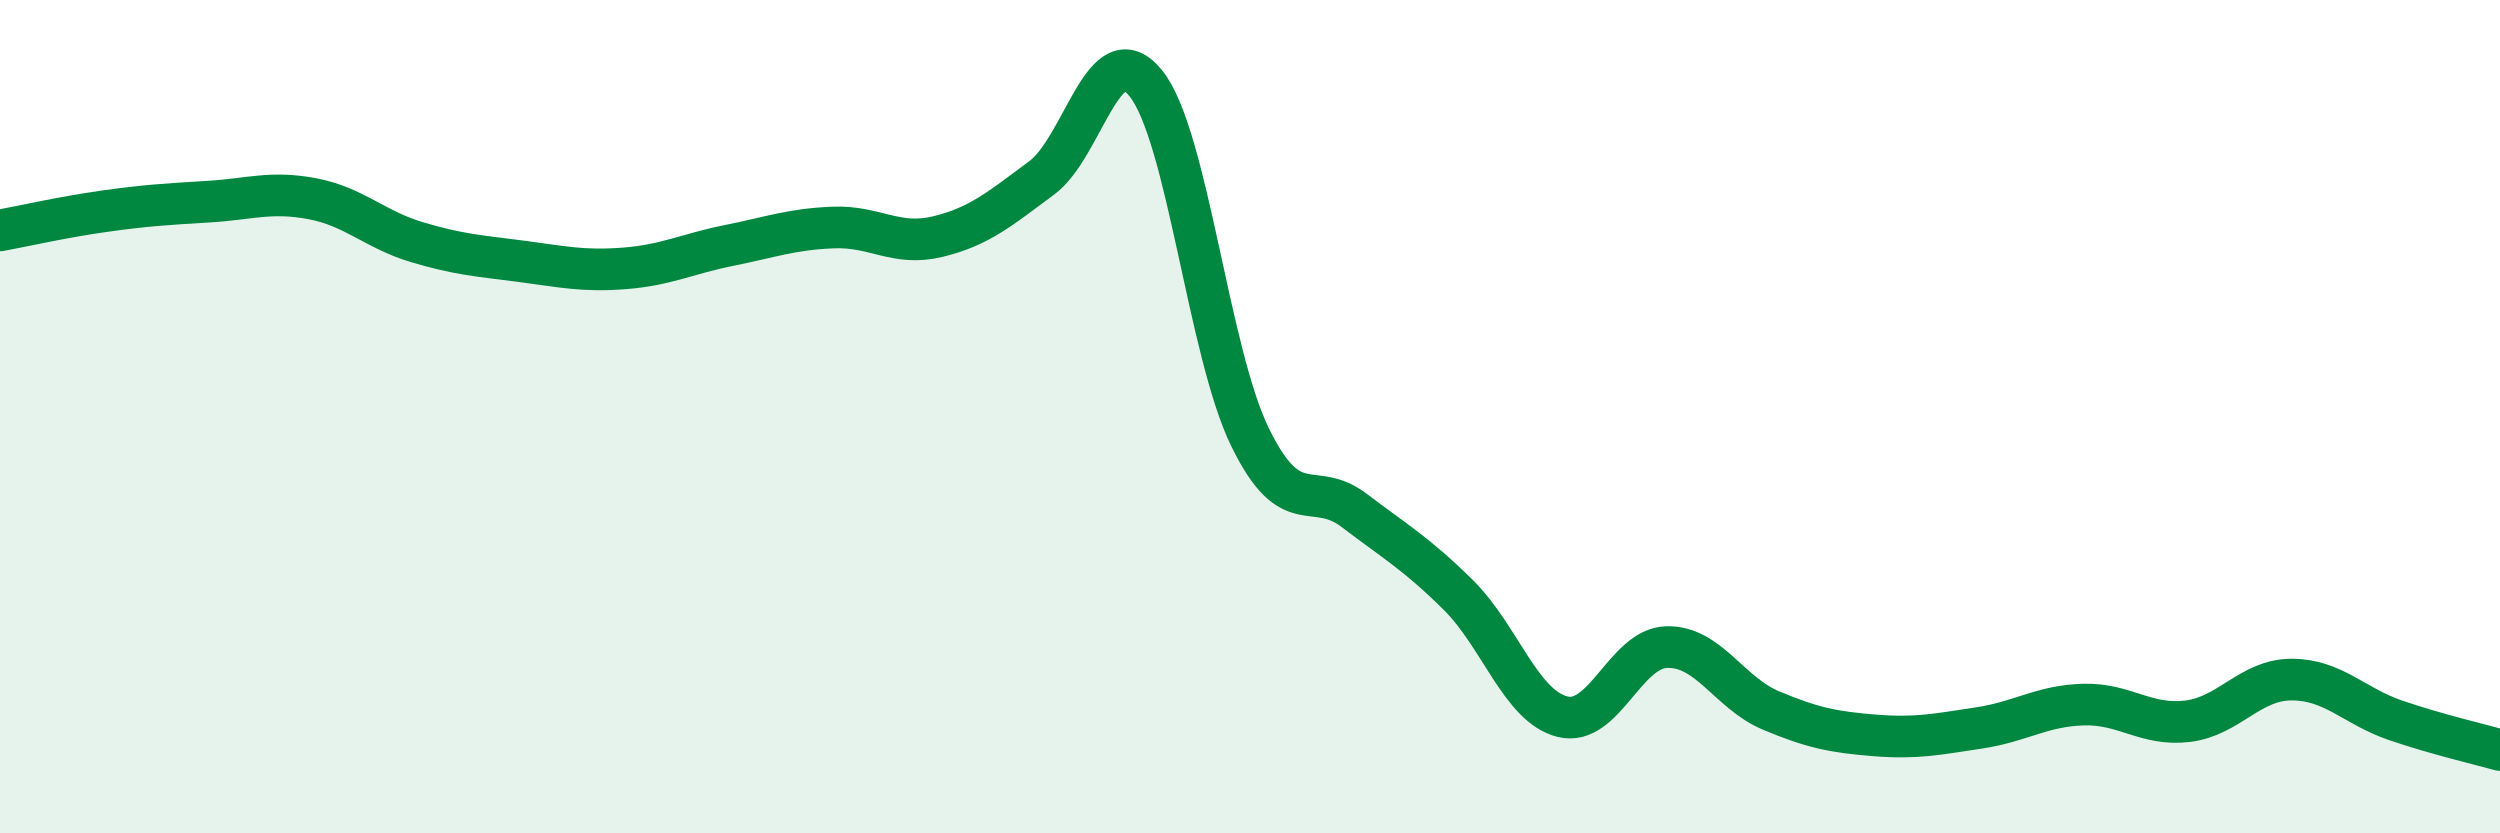
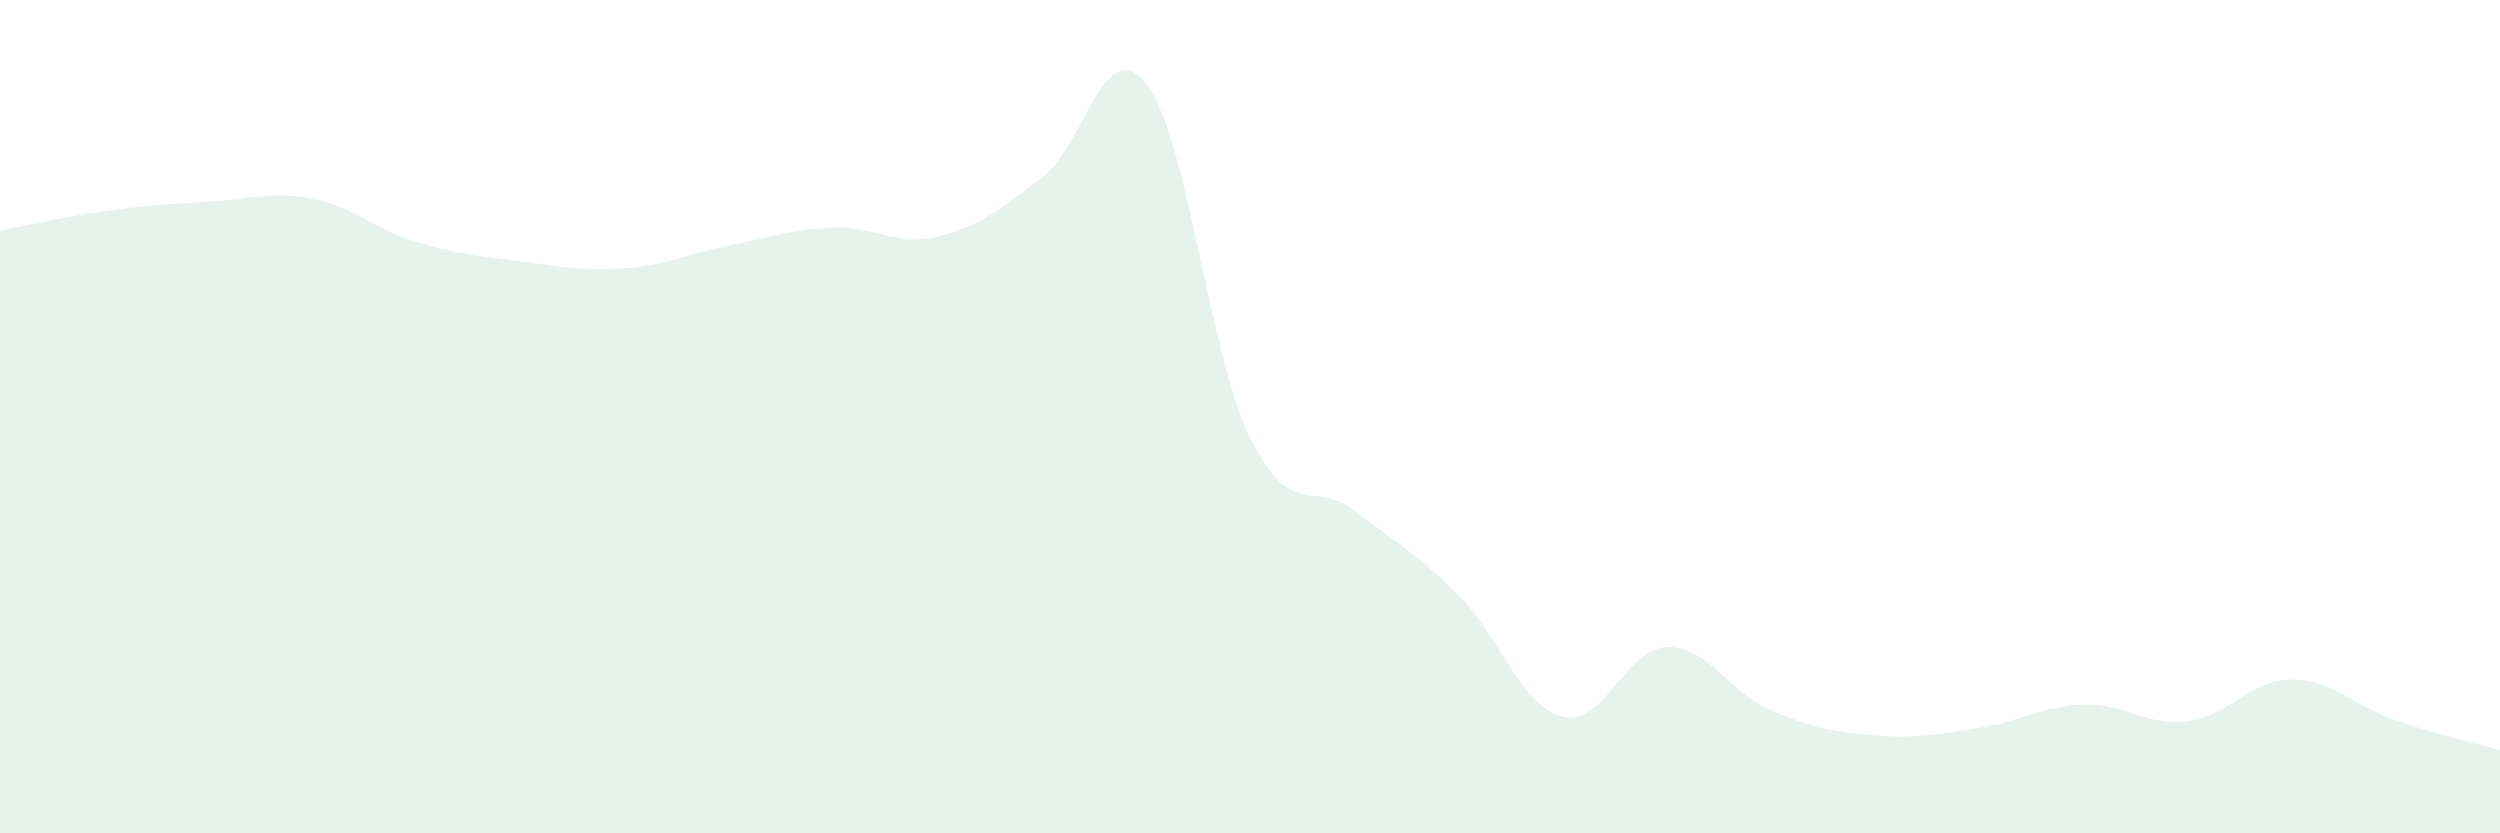
<svg xmlns="http://www.w3.org/2000/svg" width="60" height="20" viewBox="0 0 60 20">
  <path d="M 0,5.53 C 0.5,5.44 1.5,5.21 2.5,5.07 C 3.5,4.93 4,4.9 5,4.84 C 6,4.78 6.5,4.58 7.5,4.77 C 8.5,4.96 9,5.51 10,5.81 C 11,6.11 11.5,6.14 12.5,6.27 C 13.5,6.4 14,6.52 15,6.44 C 16,6.36 16.5,6.09 17.5,5.89 C 18.5,5.69 19,5.5 20,5.46 C 21,5.42 21.5,5.92 22.5,5.68 C 23.5,5.44 24,5.01 25,4.27 C 26,3.53 26.5,0.76 27.5,2 C 28.5,3.24 29,8.44 30,10.49 C 31,12.54 31.5,11.49 32.5,12.25 C 33.5,13.01 34,13.29 35,14.28 C 36,15.27 36.5,16.95 37.5,17.2 C 38.5,17.45 39,15.56 40,15.53 C 41,15.5 41.5,16.63 42.5,17.05 C 43.5,17.47 44,17.57 45,17.65 C 46,17.73 46.5,17.62 47.5,17.47 C 48.5,17.32 49,16.94 50,16.91 C 51,16.88 51.5,17.43 52.5,17.31 C 53.5,17.19 54,16.31 55,16.31 C 56,16.31 56.5,16.95 57.5,17.29 C 58.5,17.63 59.5,17.86 60,18L60 20L0 20Z" fill="#008740" opacity="0.1" stroke-linecap="round" stroke-linejoin="round" />
-   <path d="M 0,5.53 C 0.5,5.44 1.5,5.21 2.5,5.07 C 3.5,4.93 4,4.9 5,4.84 C 6,4.78 6.5,4.58 7.5,4.77 C 8.5,4.96 9,5.51 10,5.81 C 11,6.11 11.5,6.14 12.5,6.27 C 13.5,6.4 14,6.52 15,6.44 C 16,6.36 16.5,6.09 17.5,5.89 C 18.5,5.69 19,5.5 20,5.46 C 21,5.42 21.5,5.92 22.5,5.68 C 23.5,5.44 24,5.01 25,4.27 C 26,3.53 26.5,0.76 27.5,2 C 28.5,3.24 29,8.44 30,10.49 C 31,12.54 31.5,11.49 32.5,12.25 C 33.5,13.01 34,13.29 35,14.28 C 36,15.27 36.5,16.95 37.5,17.2 C 38.5,17.45 39,15.56 40,15.53 C 41,15.5 41.5,16.63 42.5,17.05 C 43.5,17.47 44,17.57 45,17.65 C 46,17.73 46.5,17.62 47.5,17.47 C 48.5,17.32 49,16.94 50,16.91 C 51,16.88 51.5,17.43 52.5,17.31 C 53.5,17.19 54,16.31 55,16.31 C 56,16.31 56.5,16.95 57.5,17.29 C 58.5,17.63 59.5,17.86 60,18" stroke="#008740" stroke-width="1" fill="none" stroke-linecap="round" stroke-linejoin="round" />
</svg>